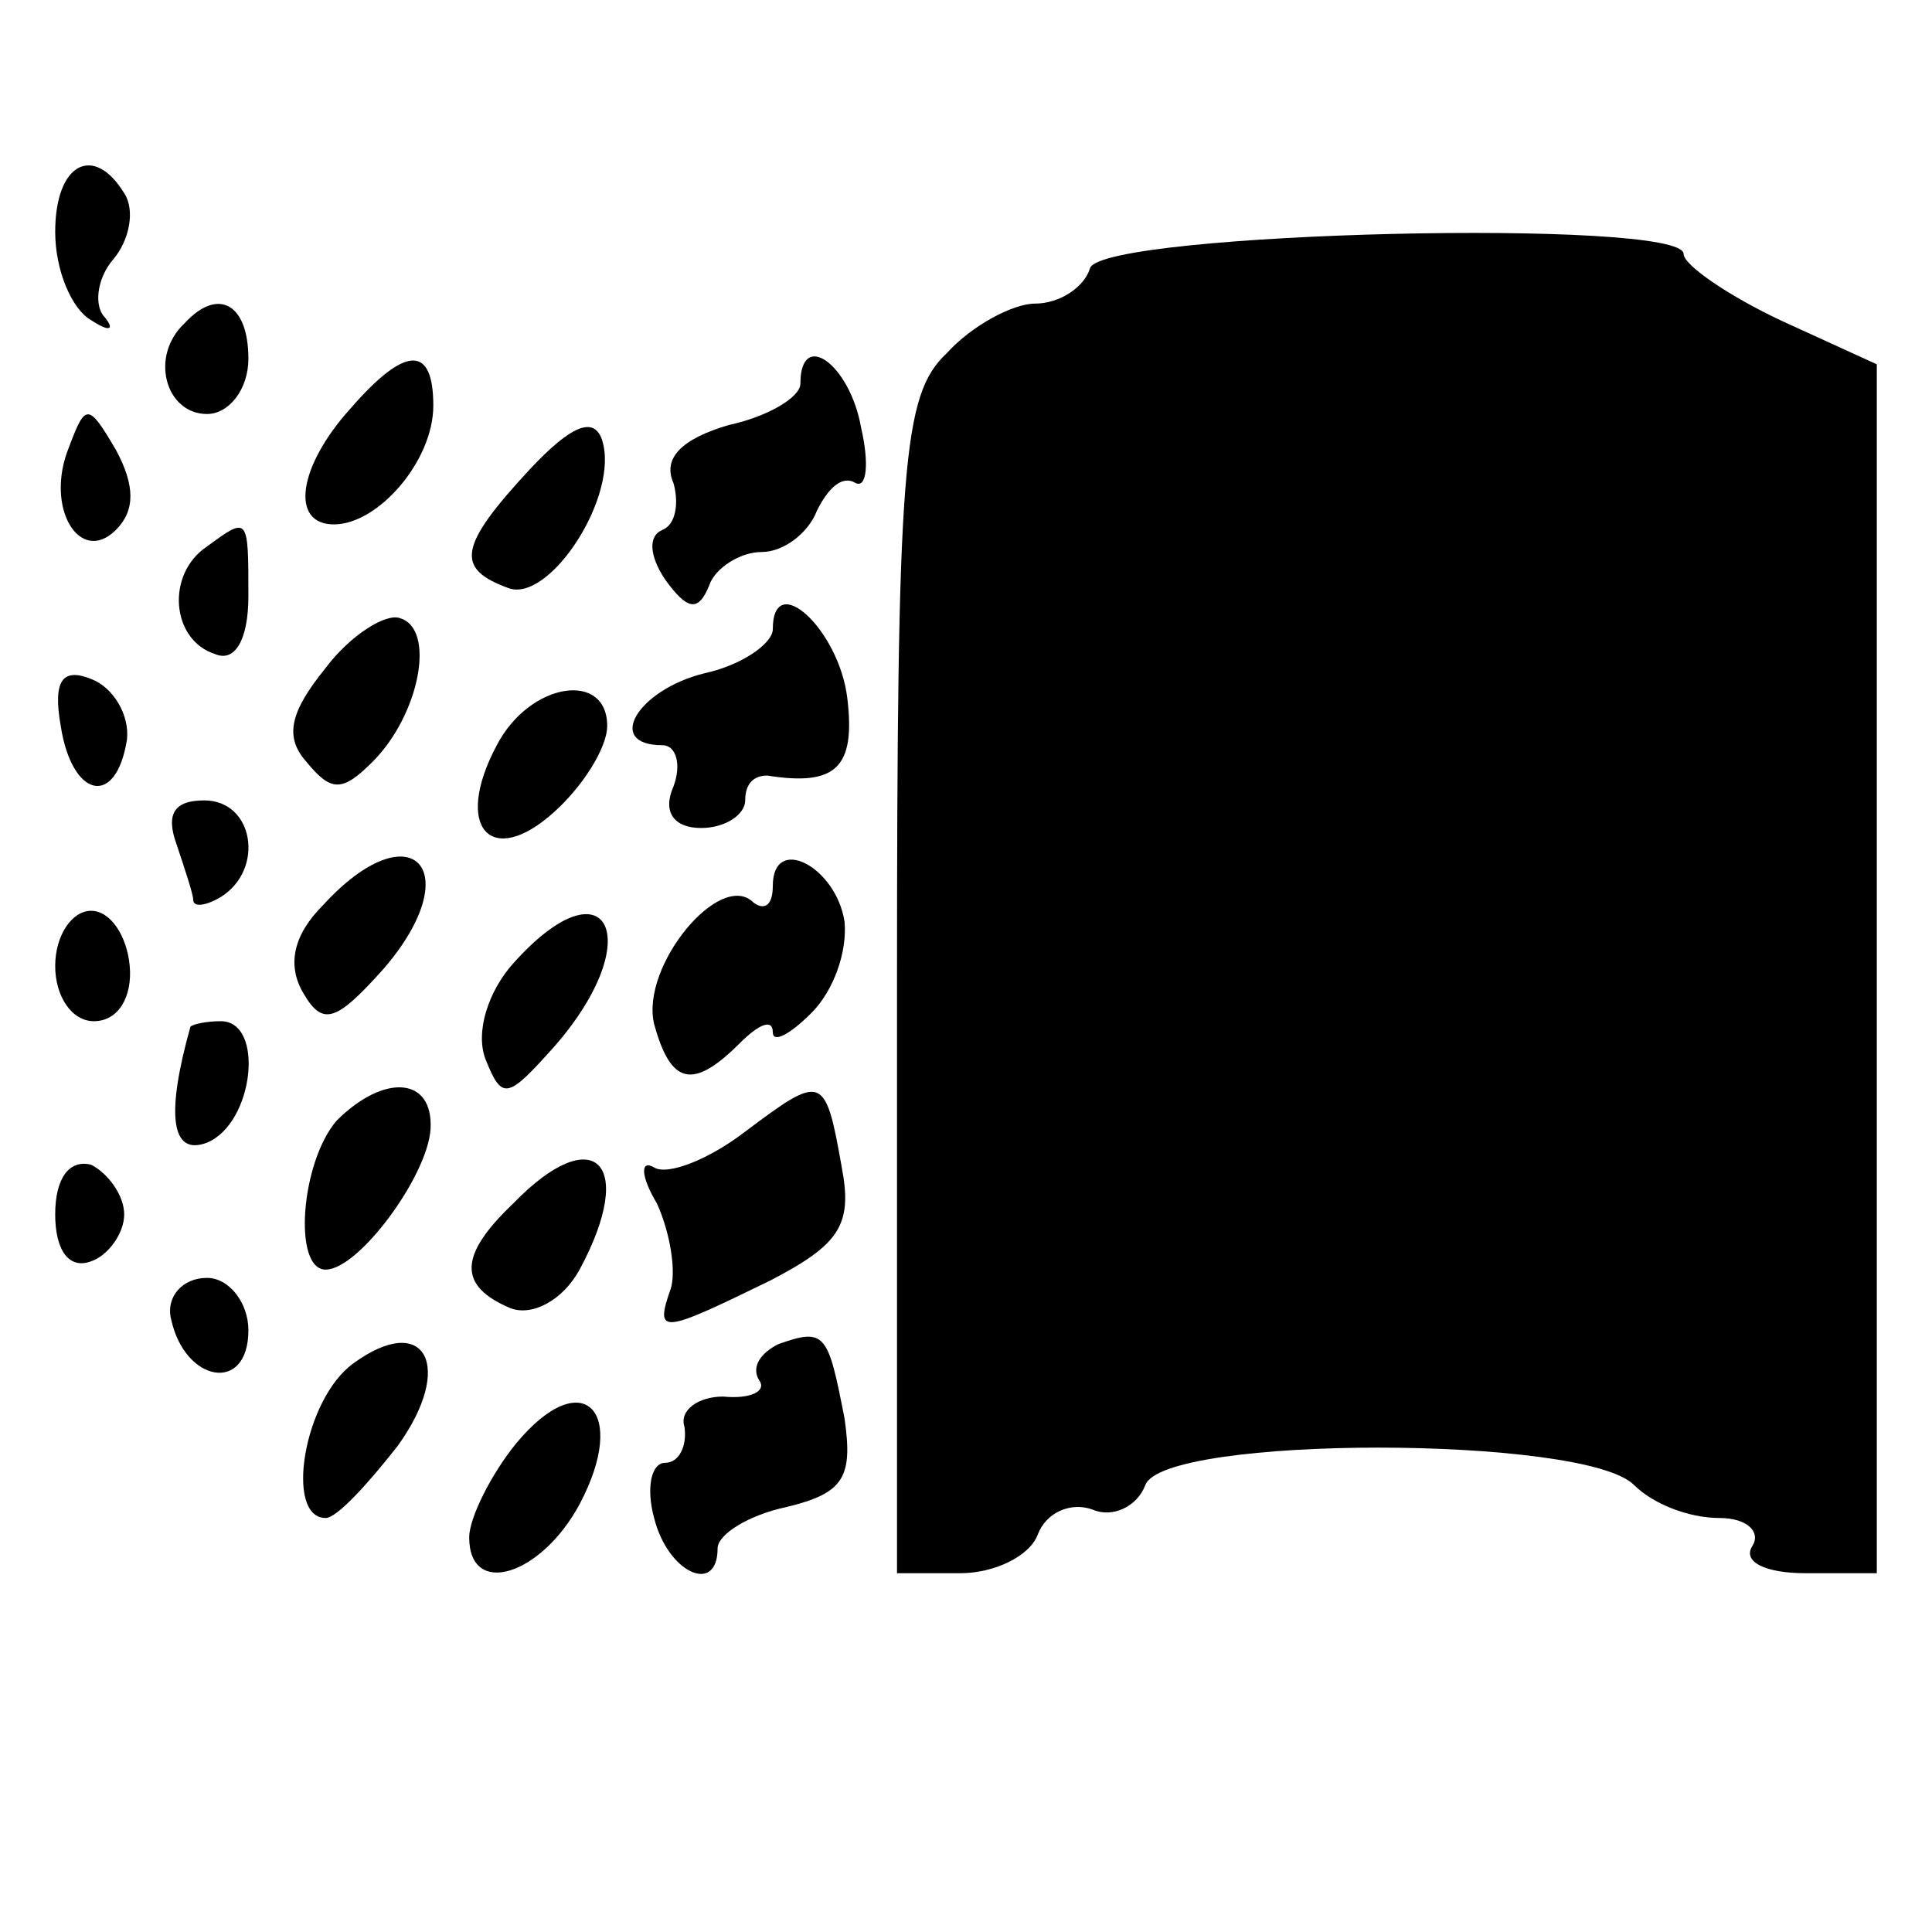
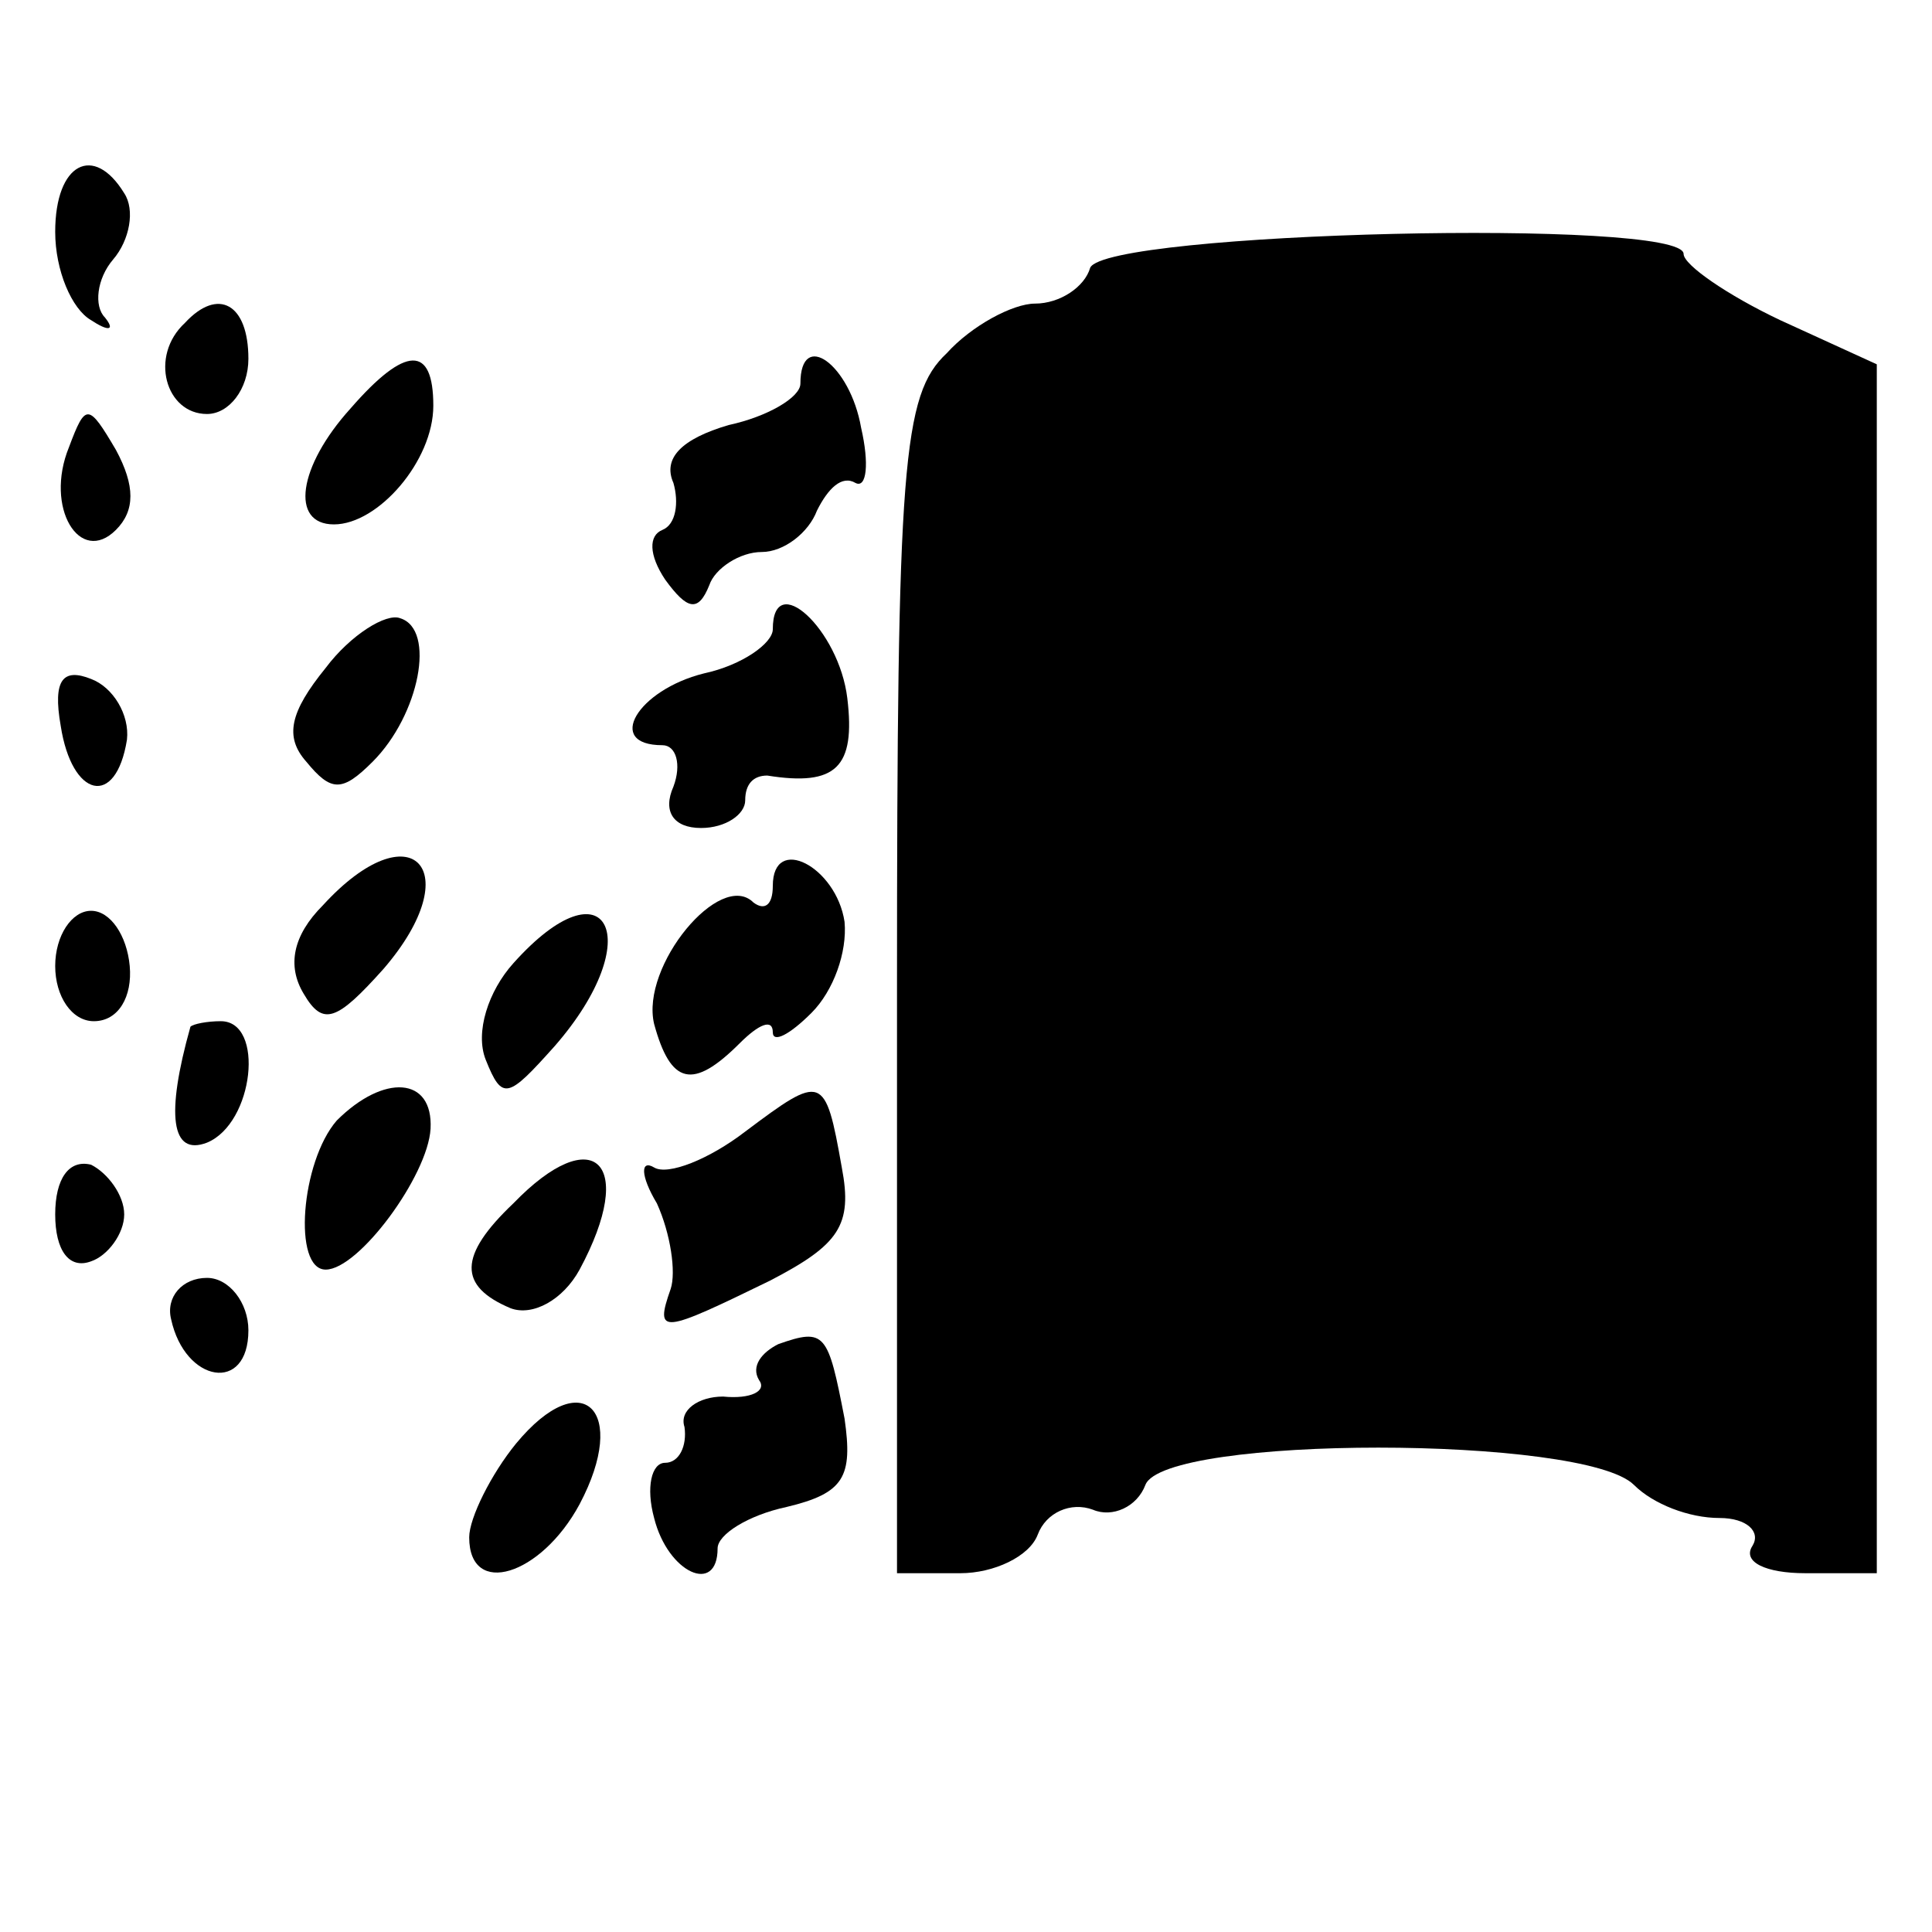
<svg xmlns="http://www.w3.org/2000/svg" version="1.0" width="70pt" height="70pt" viewBox="0 0 70 70" preserveAspectRatio="xMidYMid meet">
  <g transform="translate(0,70) scale(0.1,-0.1)" fill="#000000" stroke="none">
    <path d="M20 616 c0 -14 6 -28 13 -32 6 -4 9 -4 5 1 -4 4 -3 14 3 21 6 7 8 18 4 24 -11 18 -25 11 -25 -14z" />
    <path d="M395 603 c-2 -7 -11 -13 -20 -13 -8 0 -23 -8 -32 -18 -16 -15 -18 -40 -18 -230 l0 -212 23 0 c12 0 25 6 28 14 3 8 12 12 20 9 7 -3 16 1 19 9 7 18 159 18 177 0 7 -7 20 -12 31 -12 10 0 15 -5 12 -10 -4 -6 5 -10 19 -10 l26 0 0 219 0 219 -35 16 c-19 9 -35 20 -35 24 0 13 -209 8 -215 -5z" />
    <path d="M67 583 c-13 -12 -7 -33 8 -33 8 0 15 9 15 20 0 20 -11 26 -23 13z" />
    <path d="M127 552 c-19 -21 -22 -42 -6 -42 16 0 36 23 36 43 0 22 -10 22 -30 -1z" />
    <path d="M290 561 c0 -5 -12 -12 -26 -15 -17 -5 -24 -12 -20 -21 2 -7 1 -15 -4 -17 -5 -2 -5 -9 1 -18 8 -11 12 -12 16 -2 2 6 11 12 19 12 8 0 17 7 20 15 4 8 9 13 14 10 4 -2 5 7 2 20 -4 23 -22 36 -22 16z" />
    <path d="M25 538 c-9 -22 4 -43 17 -30 7 7 7 16 0 29 -10 17 -11 17 -17 1z" />
-     <path d="M192 530 c-26 -28 -27 -36 -8 -43 15 -6 41 34 34 54 -3 8 -11 5 -26 -11z" />
-     <path d="M75 502 c-15 -10 -13 -34 3 -39 7 -3 12 5 12 21 0 29 0 29 -15 18z" />
    <path d="M118 458 c-13 -16 -15 -25 -7 -34 9 -11 13 -11 24 0 17 17 23 48 10 52 -5 2 -18 -6 -27 -18z" />
    <path d="M280 472 c0 -5 -11 -13 -25 -16 -24 -6 -36 -26 -15 -26 5 0 7 -7 4 -15 -4 -9 0 -15 10 -15 9 0 16 5 16 10 0 6 3 9 8 9 25 -4 32 3 29 28 -3 25 -27 47 -27 25z" />
    <path d="M22 437 c4 -26 20 -30 24 -5 1 9 -5 19 -13 22 -10 4 -14 0 -11 -17z" />
-     <path d="M180 430 c-16 -30 -2 -45 21 -24 10 9 19 23 19 31 0 20 -28 16 -40 -7z" />
-     <path d="M64 394 c3 -9 6 -18 6 -20 0 -3 5 -2 10 1 16 10 12 35 -6 35 -11 0 -14 -5 -10 -16z" />
    <path d="M117 372 c-11 -11 -13 -22 -7 -32 7 -12 12 -10 29 9 31 36 10 58 -22 23z" />
    <path d="M280 379 c0 -7 -3 -9 -7 -6 -12 12 -41 -23 -36 -44 6 -22 14 -24 31 -7 7 7 12 9 12 4 0 -4 6 -1 14 7 8 8 13 22 12 33 -3 20 -26 32 -26 13z" />
    <path d="M20 350 c0 -11 6 -20 14 -20 9 0 14 9 13 20 -1 11 -7 20 -14 20 -7 0 -13 -9 -13 -20z" />
    <path d="M186 351 c-9 -10 -14 -25 -10 -35 6 -15 8 -14 25 5 34 39 19 68 -15 30z" />
    <path d="M69 328 c-9 -32 -7 -47 6 -42 17 7 21 44 5 44 -5 0 -10 -1 -11 -2z" />
    <path d="M122 294 c-13 -15 -16 -54 -4 -54 12 0 37 34 38 51 1 19 -17 20 -34 3z" />
    <path d="M270 290 c-13 -10 -28 -16 -33 -13 -5 3 -5 -3 1 -13 5 -11 7 -25 5 -31 -6 -17 -3 -16 36 3 25 13 30 20 26 41 -6 34 -7 34 -35 13z" />
    <path d="M20 260 c0 -13 5 -20 13 -17 6 2 12 10 12 17 0 7 -6 15 -12 18 -8 2 -13 -5 -13 -18z" />
    <path d="M186 264 c-20 -19 -20 -30 -1 -38 8 -3 19 3 25 14 21 39 5 54 -24 24z" />
    <path d="M62 222 c5 -23 28 -27 28 -4 0 10 -7 19 -15 19 -9 0 -15 -7 -13 -15z" />
-     <path d="M128 206 c-18 -13 -25 -56 -10 -56 4 0 15 12 26 26 21 29 10 49 -16 30z" />
    <path d="M282 213 c-6 -3 -10 -8 -7 -13 3 -4 -3 -7 -13 -6 -9 0 -16 -5 -14 -11 1 -7 -2 -13 -7 -13 -5 0 -7 -9 -4 -20 5 -20 23 -28 23 -11 0 5 11 12 25 15 21 5 24 11 21 32 -6 31 -7 33 -24 27z" />
    <path d="M187 177 c-9 -11 -17 -27 -17 -34 0 -22 26 -14 40 12 18 34 1 51 -23 22z" />
  </g>
</svg>